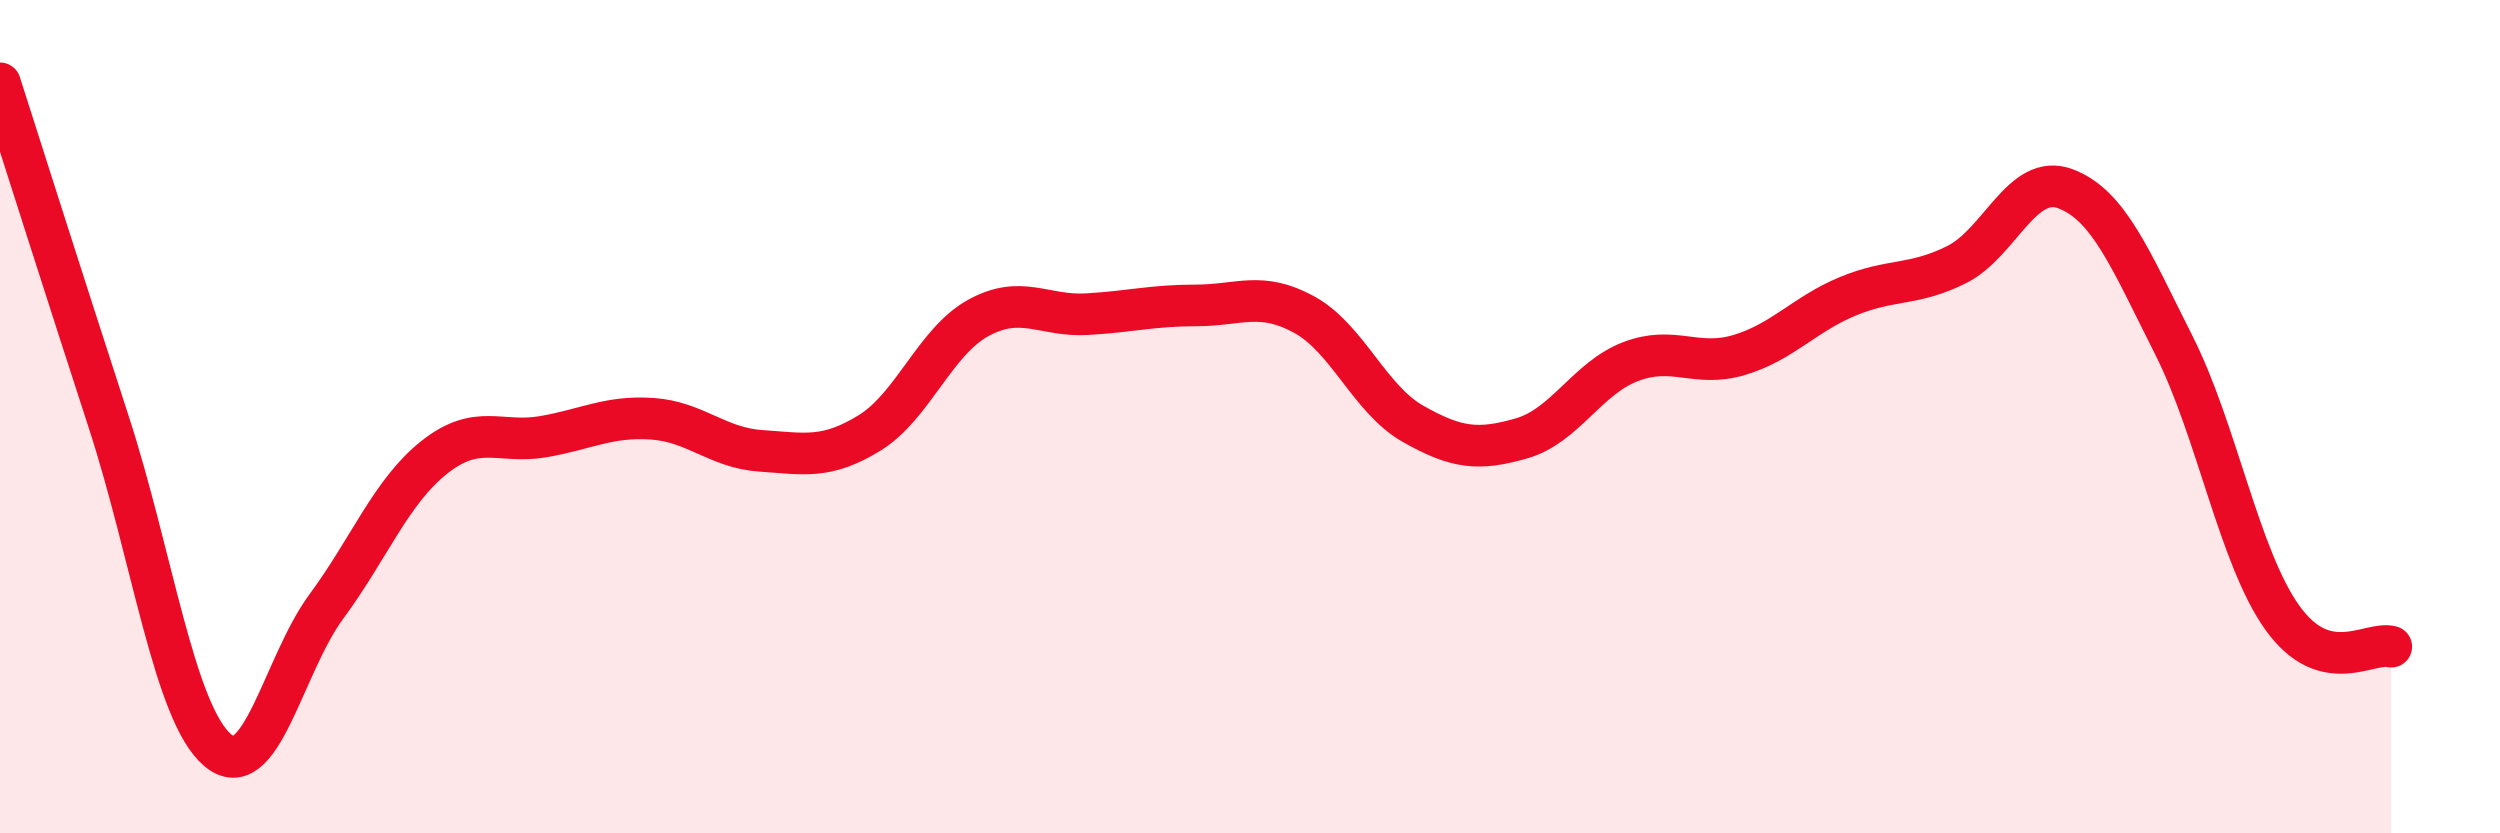
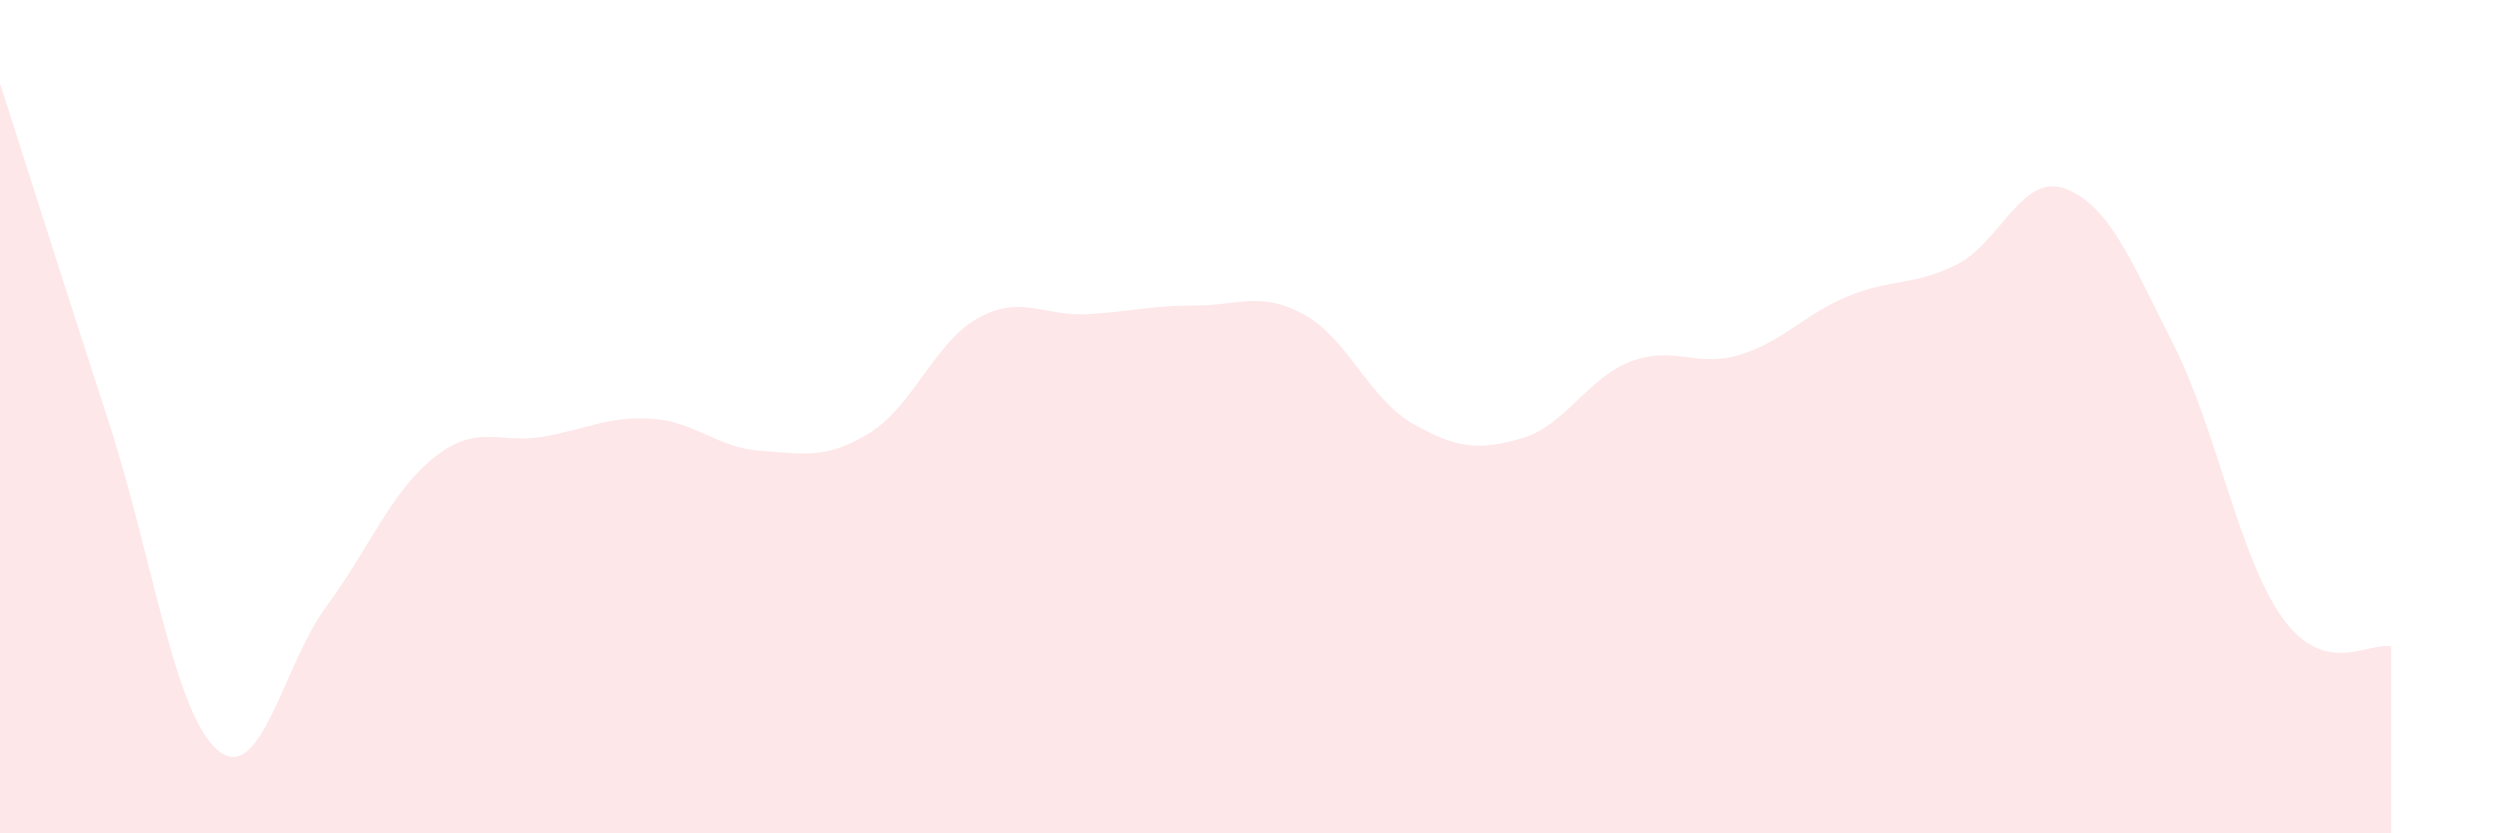
<svg xmlns="http://www.w3.org/2000/svg" width="60" height="20" viewBox="0 0 60 20">
  <path d="M 0,2 C 0.52,3.63 1.57,6.93 2.61,10.13 C 3.65,13.33 4.18,17.11 5.22,18 C 6.26,18.89 6.79,15.97 7.83,14.56 C 8.87,13.15 9.39,11.79 10.43,10.97 C 11.47,10.15 12,10.66 13.04,10.48 C 14.08,10.3 14.61,9.98 15.65,10.05 C 16.69,10.12 17.22,10.75 18.26,10.82 C 19.3,10.89 19.83,11.03 20.87,10.39 C 21.91,9.75 22.44,8.2 23.48,7.63 C 24.52,7.06 25.05,7.6 26.09,7.54 C 27.13,7.48 27.66,7.33 28.7,7.33 C 29.74,7.33 30.26,6.98 31.3,7.55 C 32.34,8.12 32.87,9.58 33.91,10.17 C 34.95,10.76 35.48,10.82 36.52,10.52 C 37.56,10.22 38.09,9.08 39.13,8.68 C 40.17,8.28 40.7,8.83 41.74,8.52 C 42.78,8.21 43.31,7.54 44.35,7.11 C 45.39,6.68 45.92,6.87 46.96,6.35 C 48,5.83 48.53,4.14 49.57,4.53 C 50.61,4.92 51.13,6.22 52.17,8.28 C 53.21,10.34 53.74,13.38 54.78,14.83 C 55.82,16.28 56.87,15.38 57.39,15.52L57.39 20L0 20Z" fill="#EB0A25" opacity="0.1" stroke-linecap="round" stroke-linejoin="round" />
-   <path d="M 0,2 C 0.52,3.63 1.57,6.93 2.61,10.13 C 3.65,13.33 4.18,17.11 5.22,18 C 6.26,18.89 6.79,15.97 7.83,14.56 C 8.87,13.15 9.39,11.79 10.43,10.97 C 11.47,10.15 12,10.66 13.04,10.48 C 14.08,10.3 14.61,9.98 15.65,10.05 C 16.69,10.12 17.22,10.75 18.26,10.82 C 19.3,10.89 19.83,11.03 20.87,10.39 C 21.91,9.75 22.44,8.2 23.48,7.63 C 24.52,7.06 25.05,7.6 26.09,7.54 C 27.13,7.48 27.66,7.33 28.7,7.33 C 29.74,7.33 30.26,6.98 31.3,7.55 C 32.34,8.12 32.87,9.58 33.91,10.17 C 34.95,10.76 35.48,10.82 36.52,10.52 C 37.56,10.22 38.09,9.08 39.13,8.68 C 40.17,8.28 40.7,8.83 41.74,8.52 C 42.78,8.21 43.31,7.54 44.35,7.11 C 45.39,6.68 45.92,6.87 46.96,6.35 C 48,5.83 48.53,4.14 49.57,4.53 C 50.61,4.92 51.13,6.22 52.17,8.28 C 53.21,10.34 53.74,13.38 54.78,14.83 C 55.82,16.28 56.87,15.38 57.39,15.52" stroke="#EB0A25" stroke-width="1" fill="none" stroke-linecap="round" stroke-linejoin="round" />
</svg>